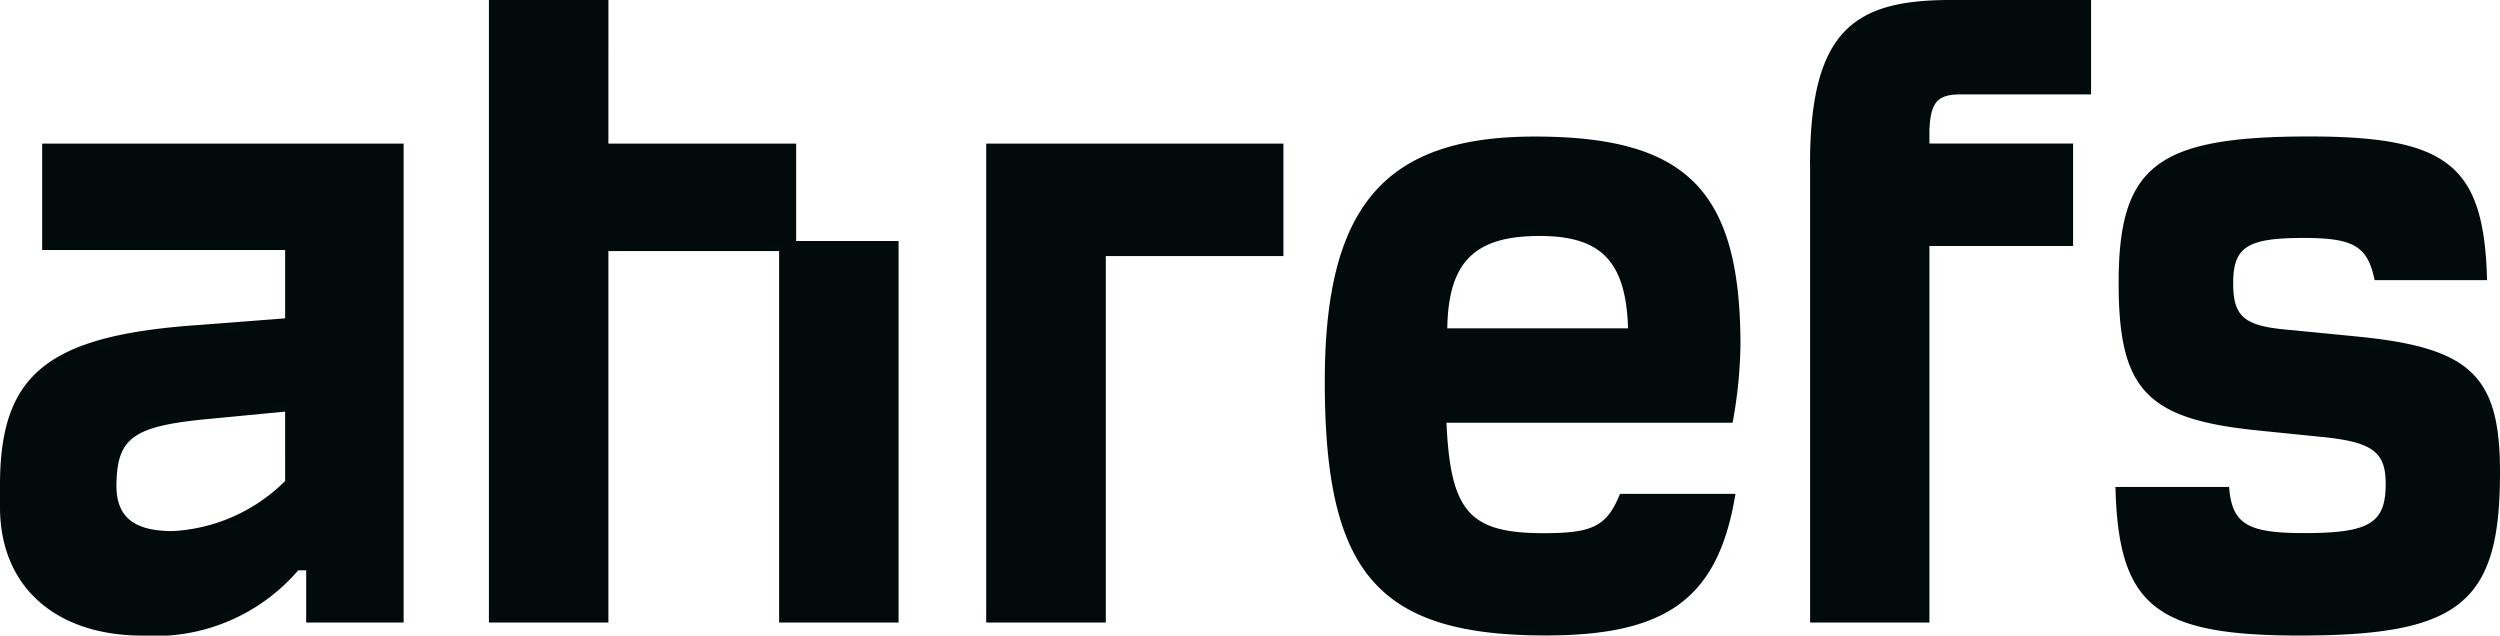
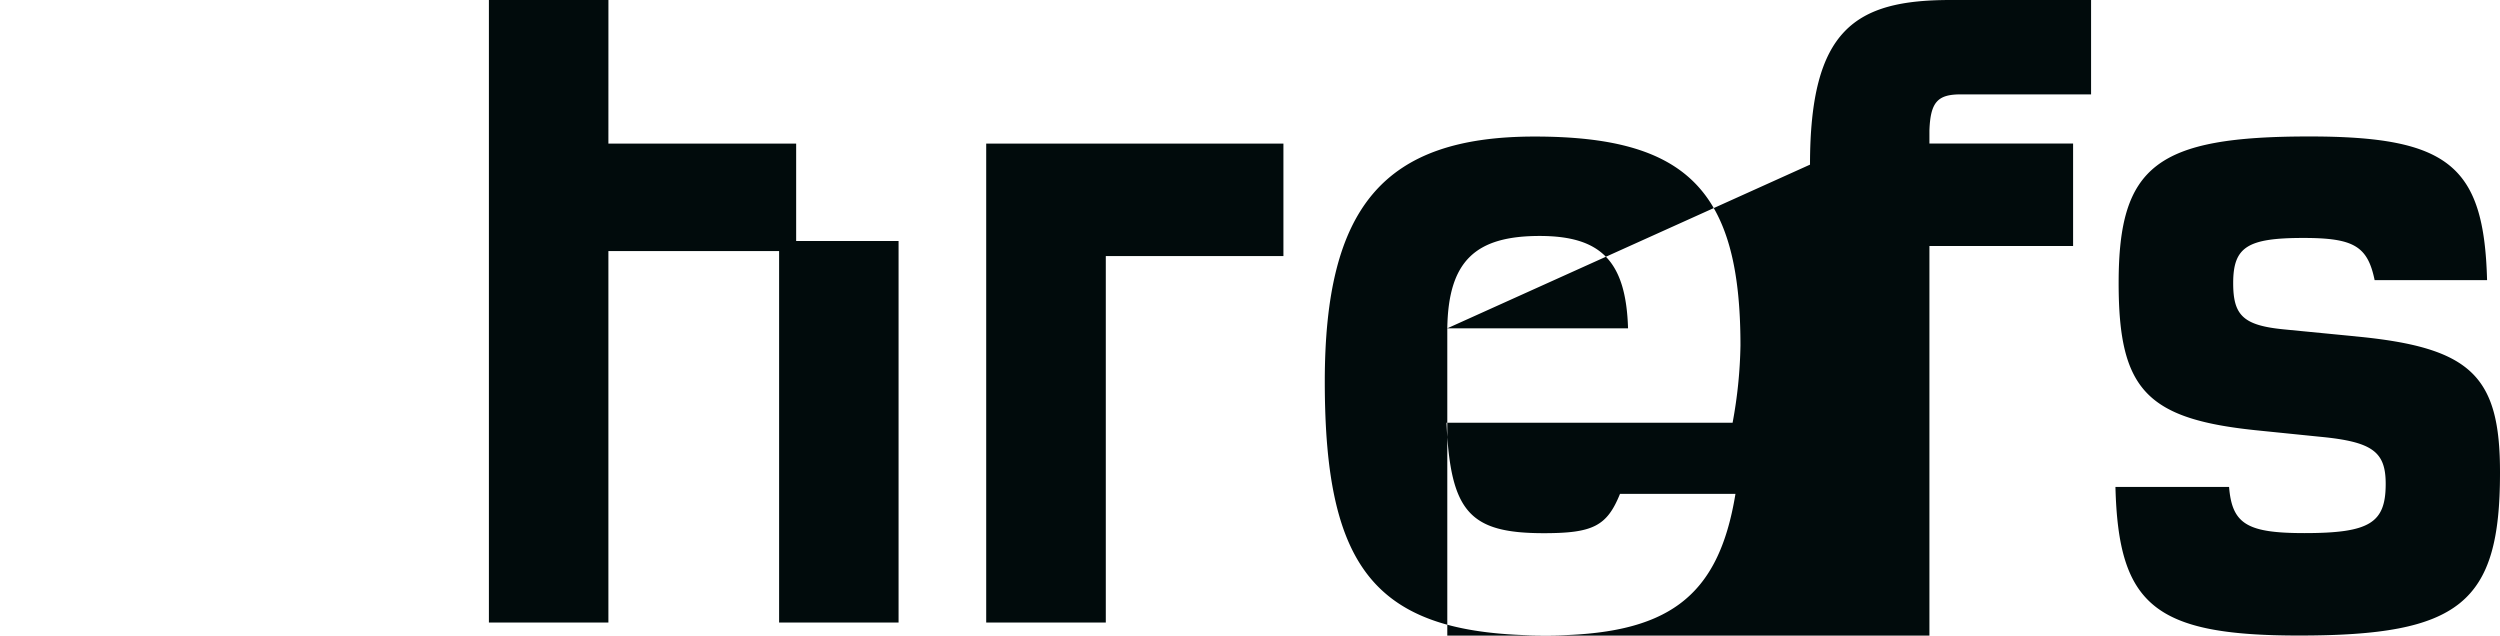
<svg xmlns="http://www.w3.org/2000/svg" width="94.4" height="24" viewBox="0 0 94.4 24">
  <g id="ahrefs" transform="translate(-0.249 -0.837)">
-     <path id="Path_470" data-name="Path 470" d="M1.841,9.043h9.175v2.579l-3.45.265C1.993,12.3.249,13.779.249,17.915v.834c0,3.028,2.123,4.853,5.383,4.853a7.124,7.124,0,0,0,5.878-2.465h.3v1.972H15.49V5.024H1.841Zm9.175,8.721A6.5,6.5,0,0,1,6.77,19.656c-1.514,0-2.161-.569-2.123-1.82.038-1.743.682-2.161,3.6-2.426l2.768-.265Z" transform="translate(0 1.235)" fill="#010b0c" />
-     <path id="Path_471" data-name="Path 471" d="M19.018,6.259h7.09V9.937h3.867V24.344H25.464V10.317H19.018V24.344H14.506V.837h4.513Zm65.974,7.279-2.73-.266c-1.514-.151-1.892-.53-1.892-1.743,0-1.365.531-1.707,2.649-1.707,1.892,0,2.426.3,2.692,1.593h4.246c-.114-4.322-1.441-5.425-6.712-5.425-5.763,0-7.2,1.1-7.2,5.536,0,4.057,1.061,5.156,5.347,5.574l2.237.227c2.01.189,2.5.569,2.5,1.783,0,1.479-.607,1.857-3.071,1.857-2.161,0-2.73-.341-2.843-1.743H75.924c.113,4.473,1.479,5.611,6.939,5.611,6.066,0,7.582-1.214,7.582-6.142C90.451,15.017,89.352,13.955,84.992,13.539Zm-23.227.341c0-5.839-2.008-7.886-7.772-7.886-5.687,0-7.924,2.649-7.924,9.251,0,7.2,1.972,9.588,8.341,9.588,4.588,0,6.521-1.4,7.166-5.346h-4.36c-.493,1.219-1.023,1.484-2.875,1.484-2.806,0-3.526-.8-3.677-4.171H61.468A17.4,17.4,0,0,0,61.765,13.879Zm-11.07-.645c.038-2.54,1.061-3.487,3.488-3.487,2.312,0,3.26.947,3.337,3.487Zm13.7-6.18v17.29H68.9V10.126h5.425V6.258H68.9V5.766c.037-1.062.3-1.365,1.175-1.365h4.929V.837H69.7C66.1.837,64.391,1.936,64.391,7.054ZM37.8,24.344H33.284V6.259H44.507v4.246H37.8Z" transform="translate(4.204 0)" fill="#010b0c" fill-rule="evenodd" />
+     <path id="Path_471" data-name="Path 471" d="M19.018,6.259h7.09V9.937h3.867V24.344H25.464V10.317H19.018V24.344H14.506V.837h4.513Zm65.974,7.279-2.73-.266c-1.514-.151-1.892-.53-1.892-1.743,0-1.365.531-1.707,2.649-1.707,1.892,0,2.426.3,2.692,1.593h4.246c-.114-4.322-1.441-5.425-6.712-5.425-5.763,0-7.2,1.1-7.2,5.536,0,4.057,1.061,5.156,5.347,5.574l2.237.227c2.01.189,2.5.569,2.5,1.783,0,1.479-.607,1.857-3.071,1.857-2.161,0-2.73-.341-2.843-1.743H75.924c.113,4.473,1.479,5.611,6.939,5.611,6.066,0,7.582-1.214,7.582-6.142C90.451,15.017,89.352,13.955,84.992,13.539Zm-23.227.341c0-5.839-2.008-7.886-7.772-7.886-5.687,0-7.924,2.649-7.924,9.251,0,7.2,1.972,9.588,8.341,9.588,4.588,0,6.521-1.4,7.166-5.346h-4.36c-.493,1.219-1.023,1.484-2.875,1.484-2.806,0-3.526-.8-3.677-4.171H61.468A17.4,17.4,0,0,0,61.765,13.879Zm-11.07-.645c.038-2.54,1.061-3.487,3.488-3.487,2.312,0,3.26.947,3.337,3.487Zv17.29H68.9V10.126h5.425V6.258H68.9V5.766c.037-1.062.3-1.365,1.175-1.365h4.929V.837H69.7C66.1.837,64.391,1.936,64.391,7.054ZM37.8,24.344H33.284V6.259H44.507v4.246H37.8Z" transform="translate(4.204 0)" fill="#010b0c" fill-rule="evenodd" />
  </g>
</svg>